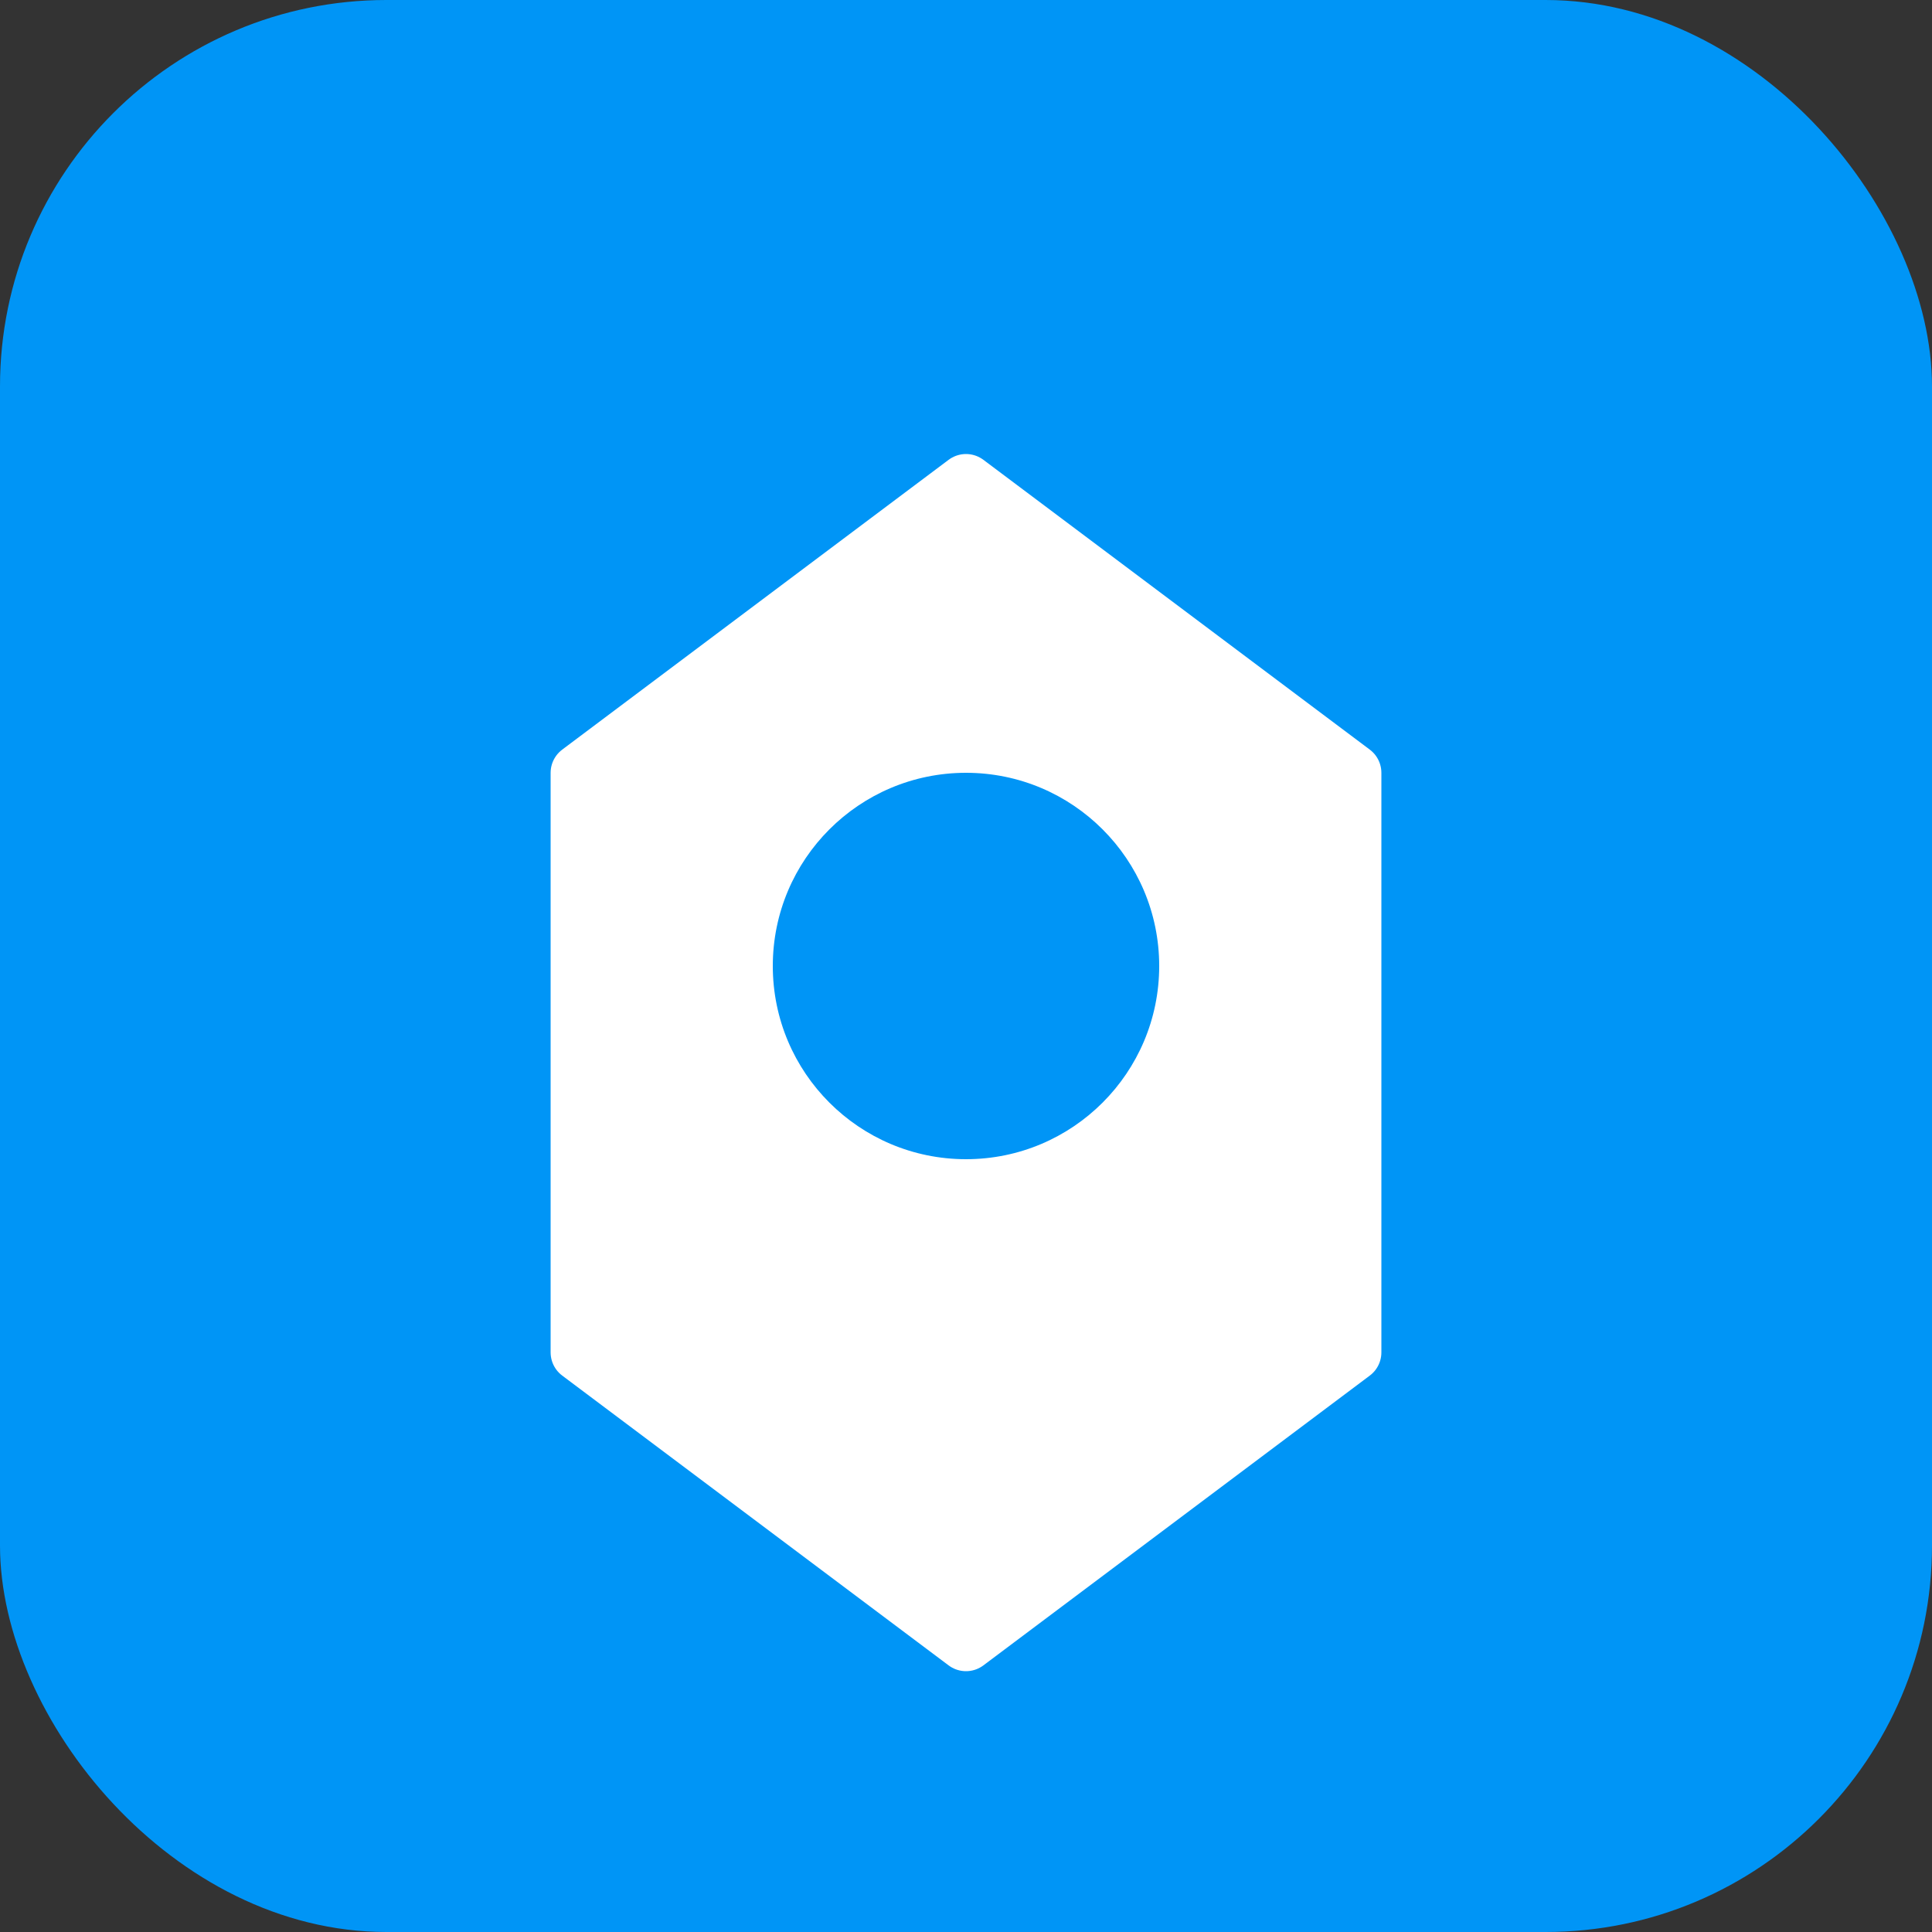
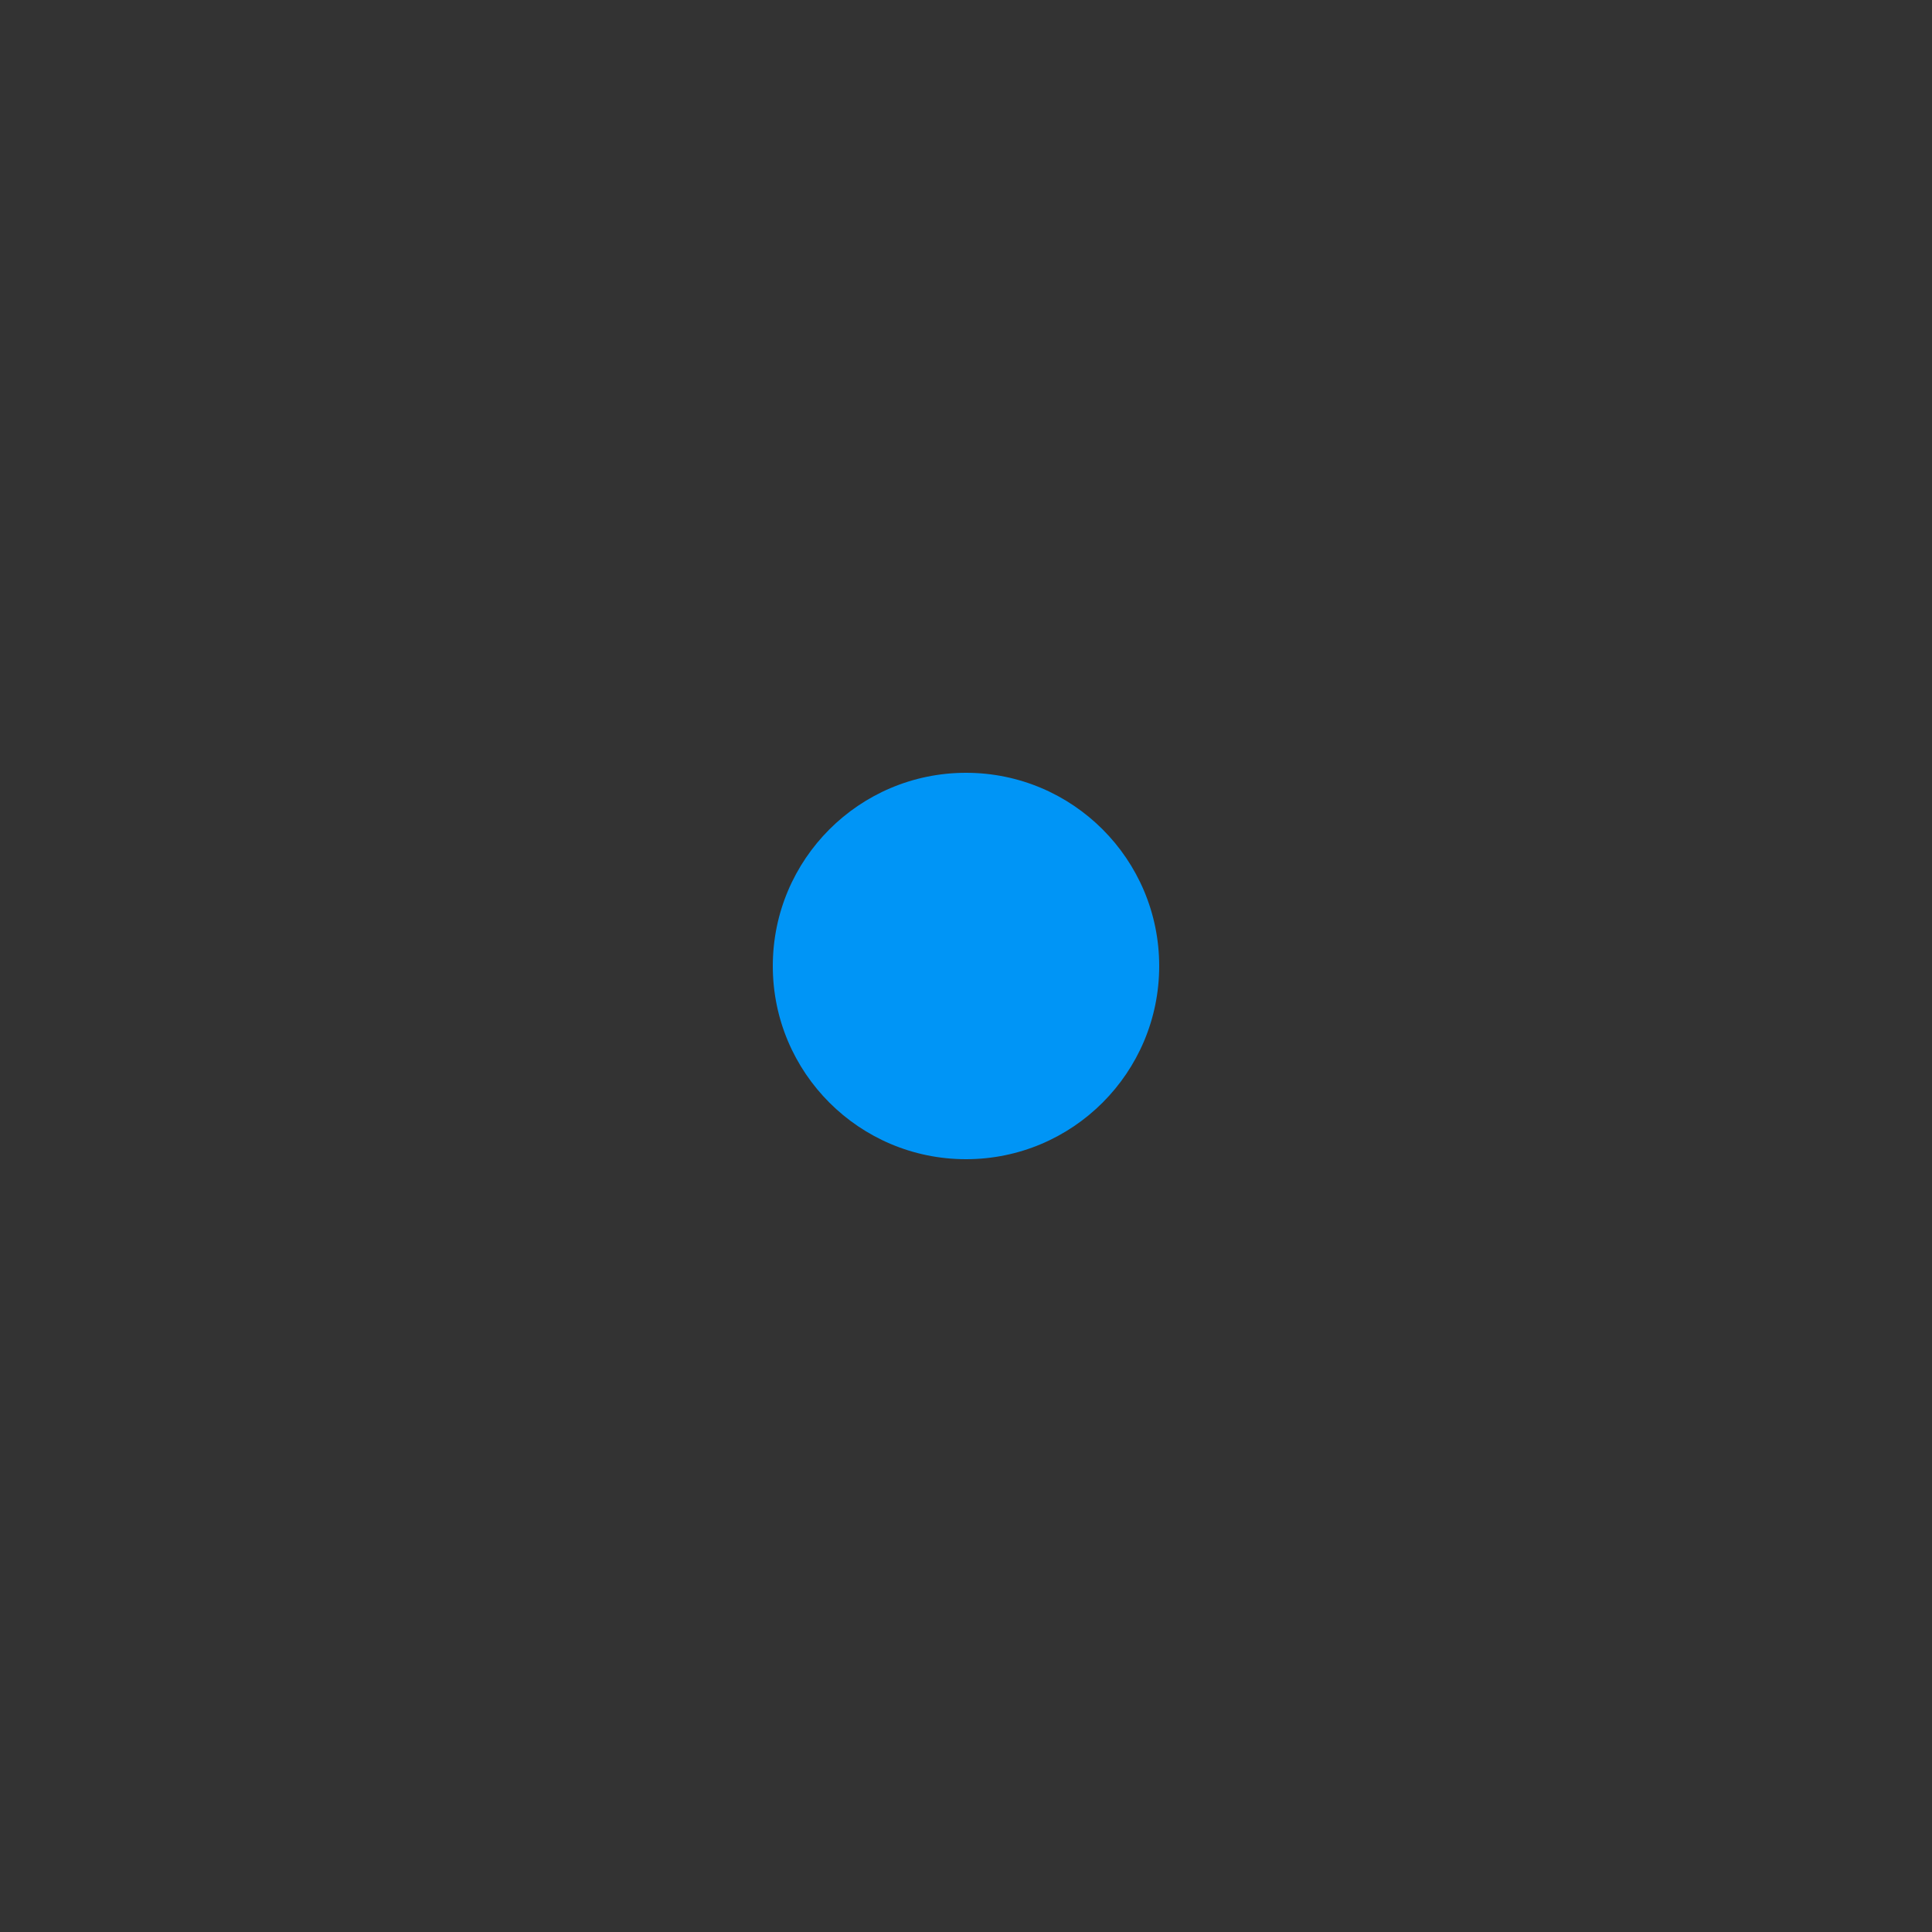
<svg xmlns="http://www.w3.org/2000/svg" viewBox="0 0 100 100">
  <rect x="0" y="0" width="100" height="100" fill="#333333" stroke="none" />
-   <rect width="100" height="100" rx="20" fill="#0095f6" />
-   <path d="M50 25 L70 40 L70 70 L50 85 L30 70 L30 40 Z" fill="white" stroke="white" stroke-width="3" stroke-linejoin="round" />
  <circle cx="50" cy="50" r="10" fill="#0095f6" />
</svg>